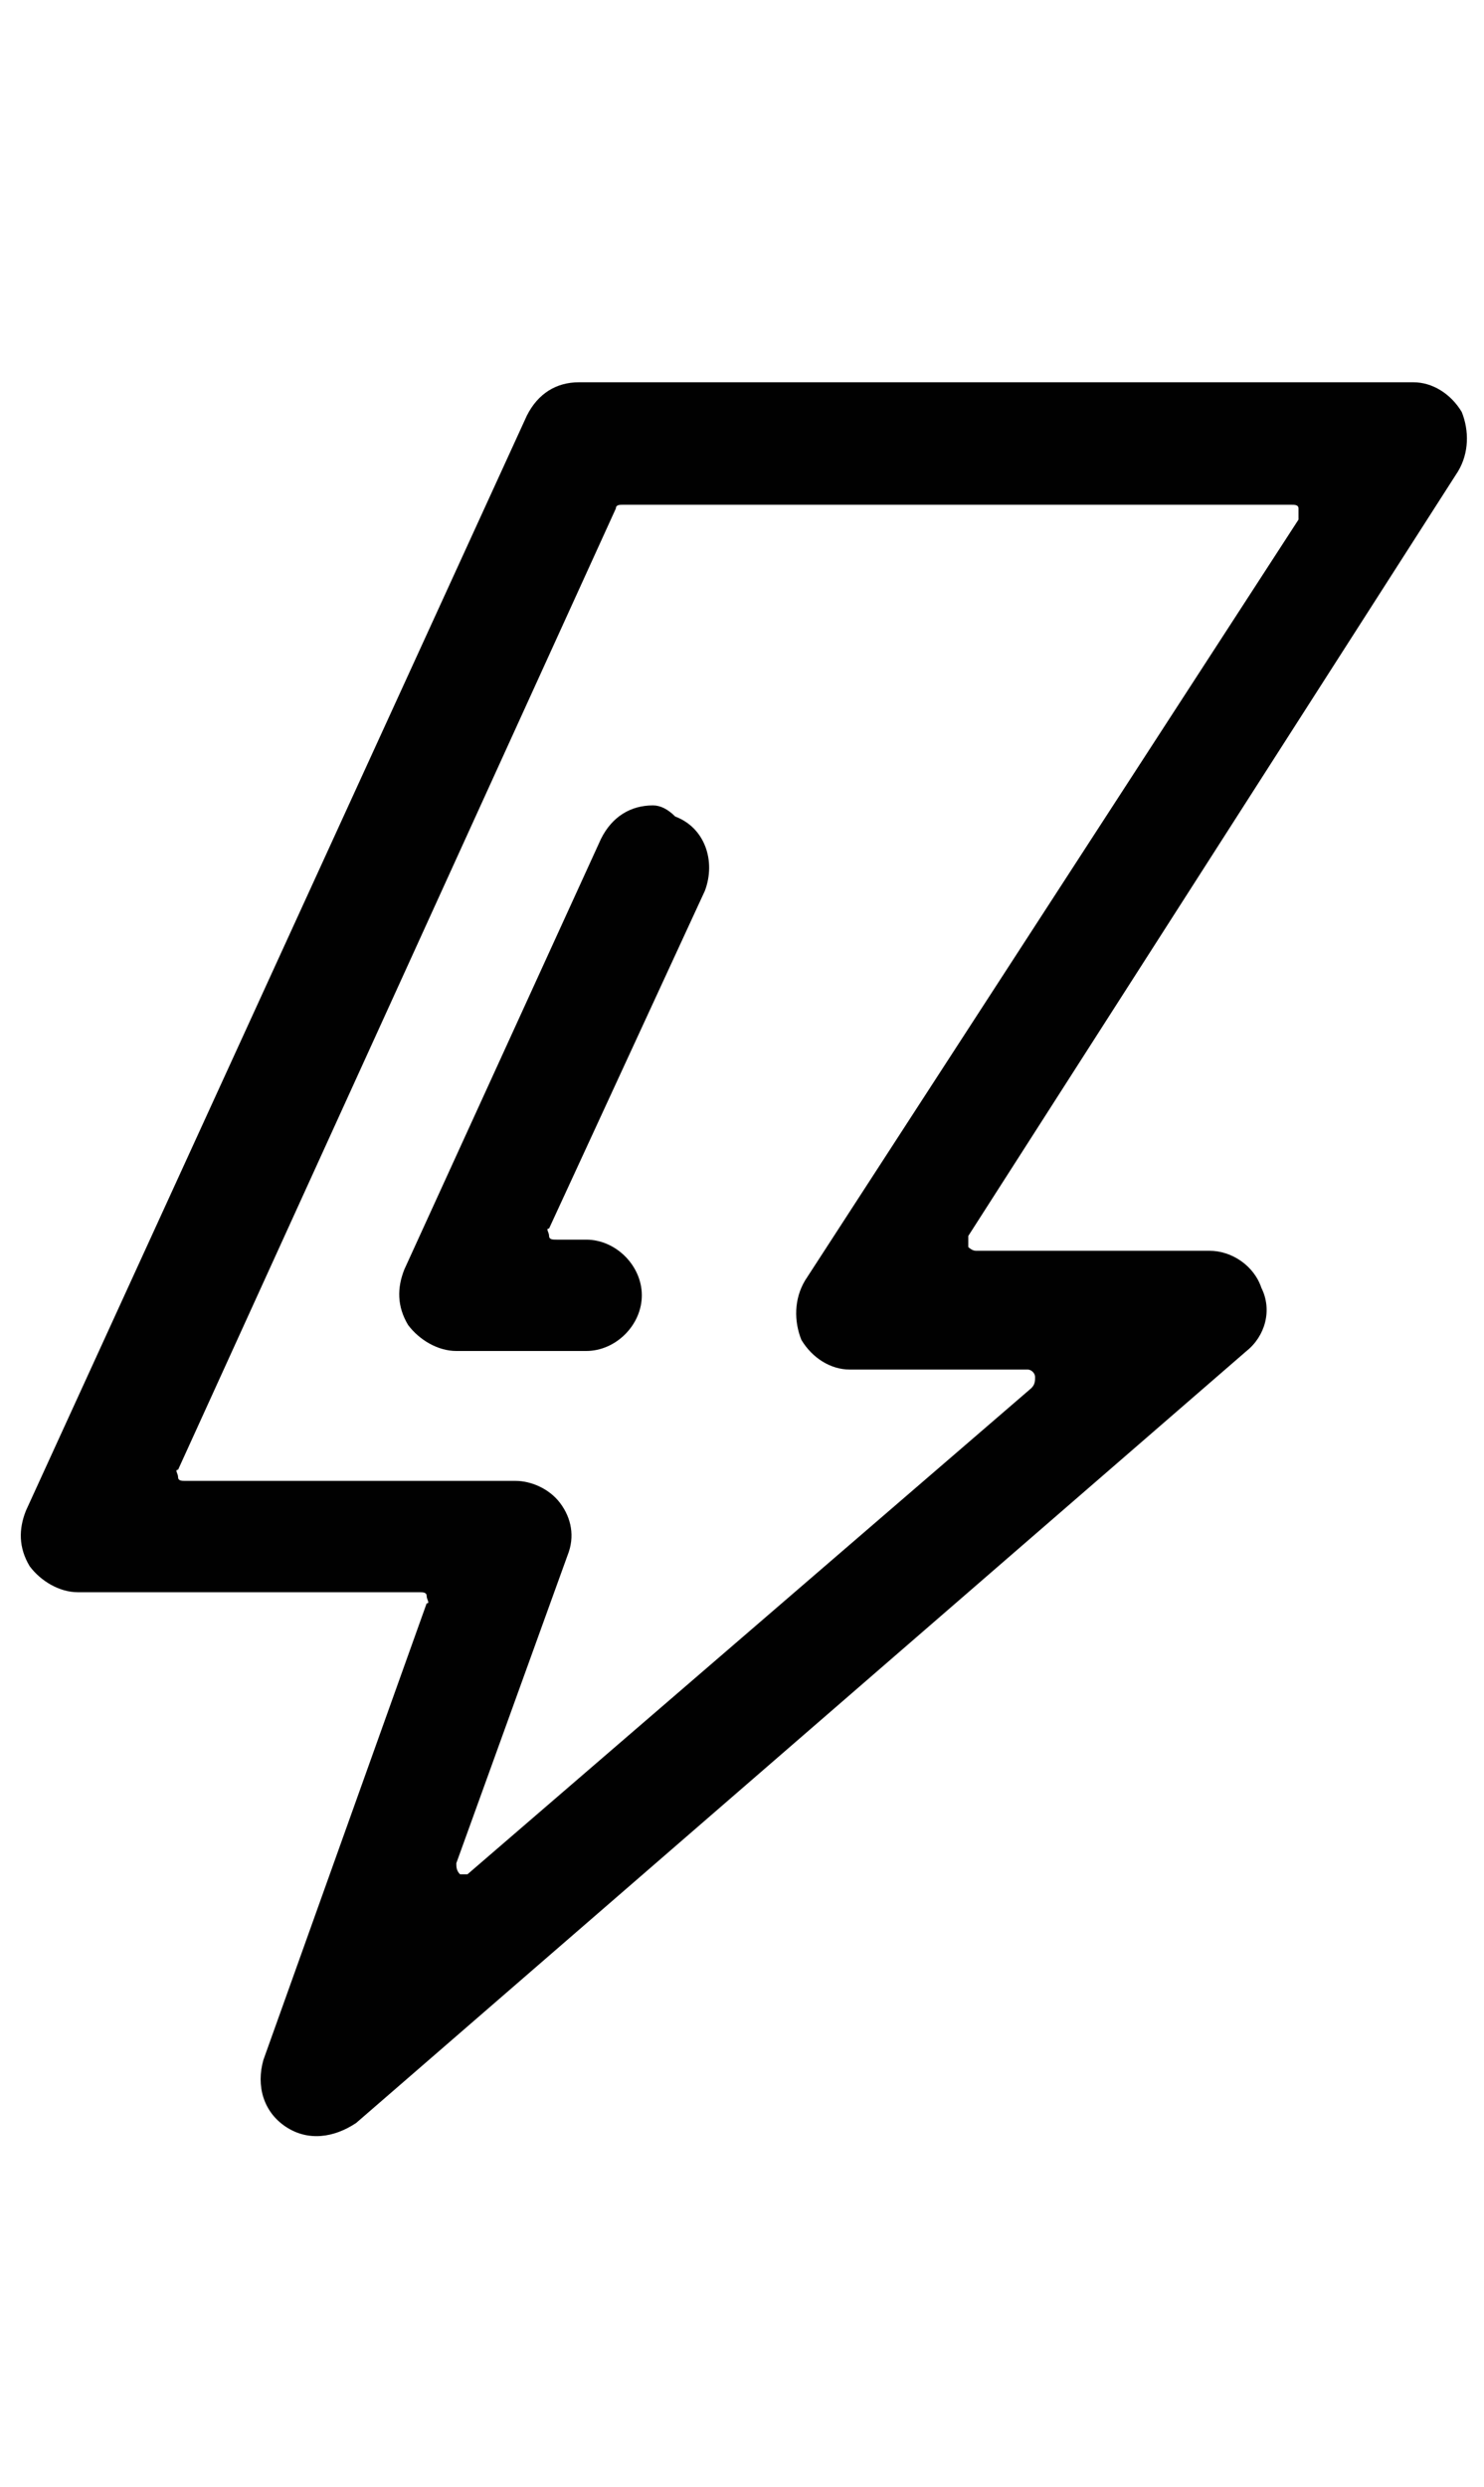
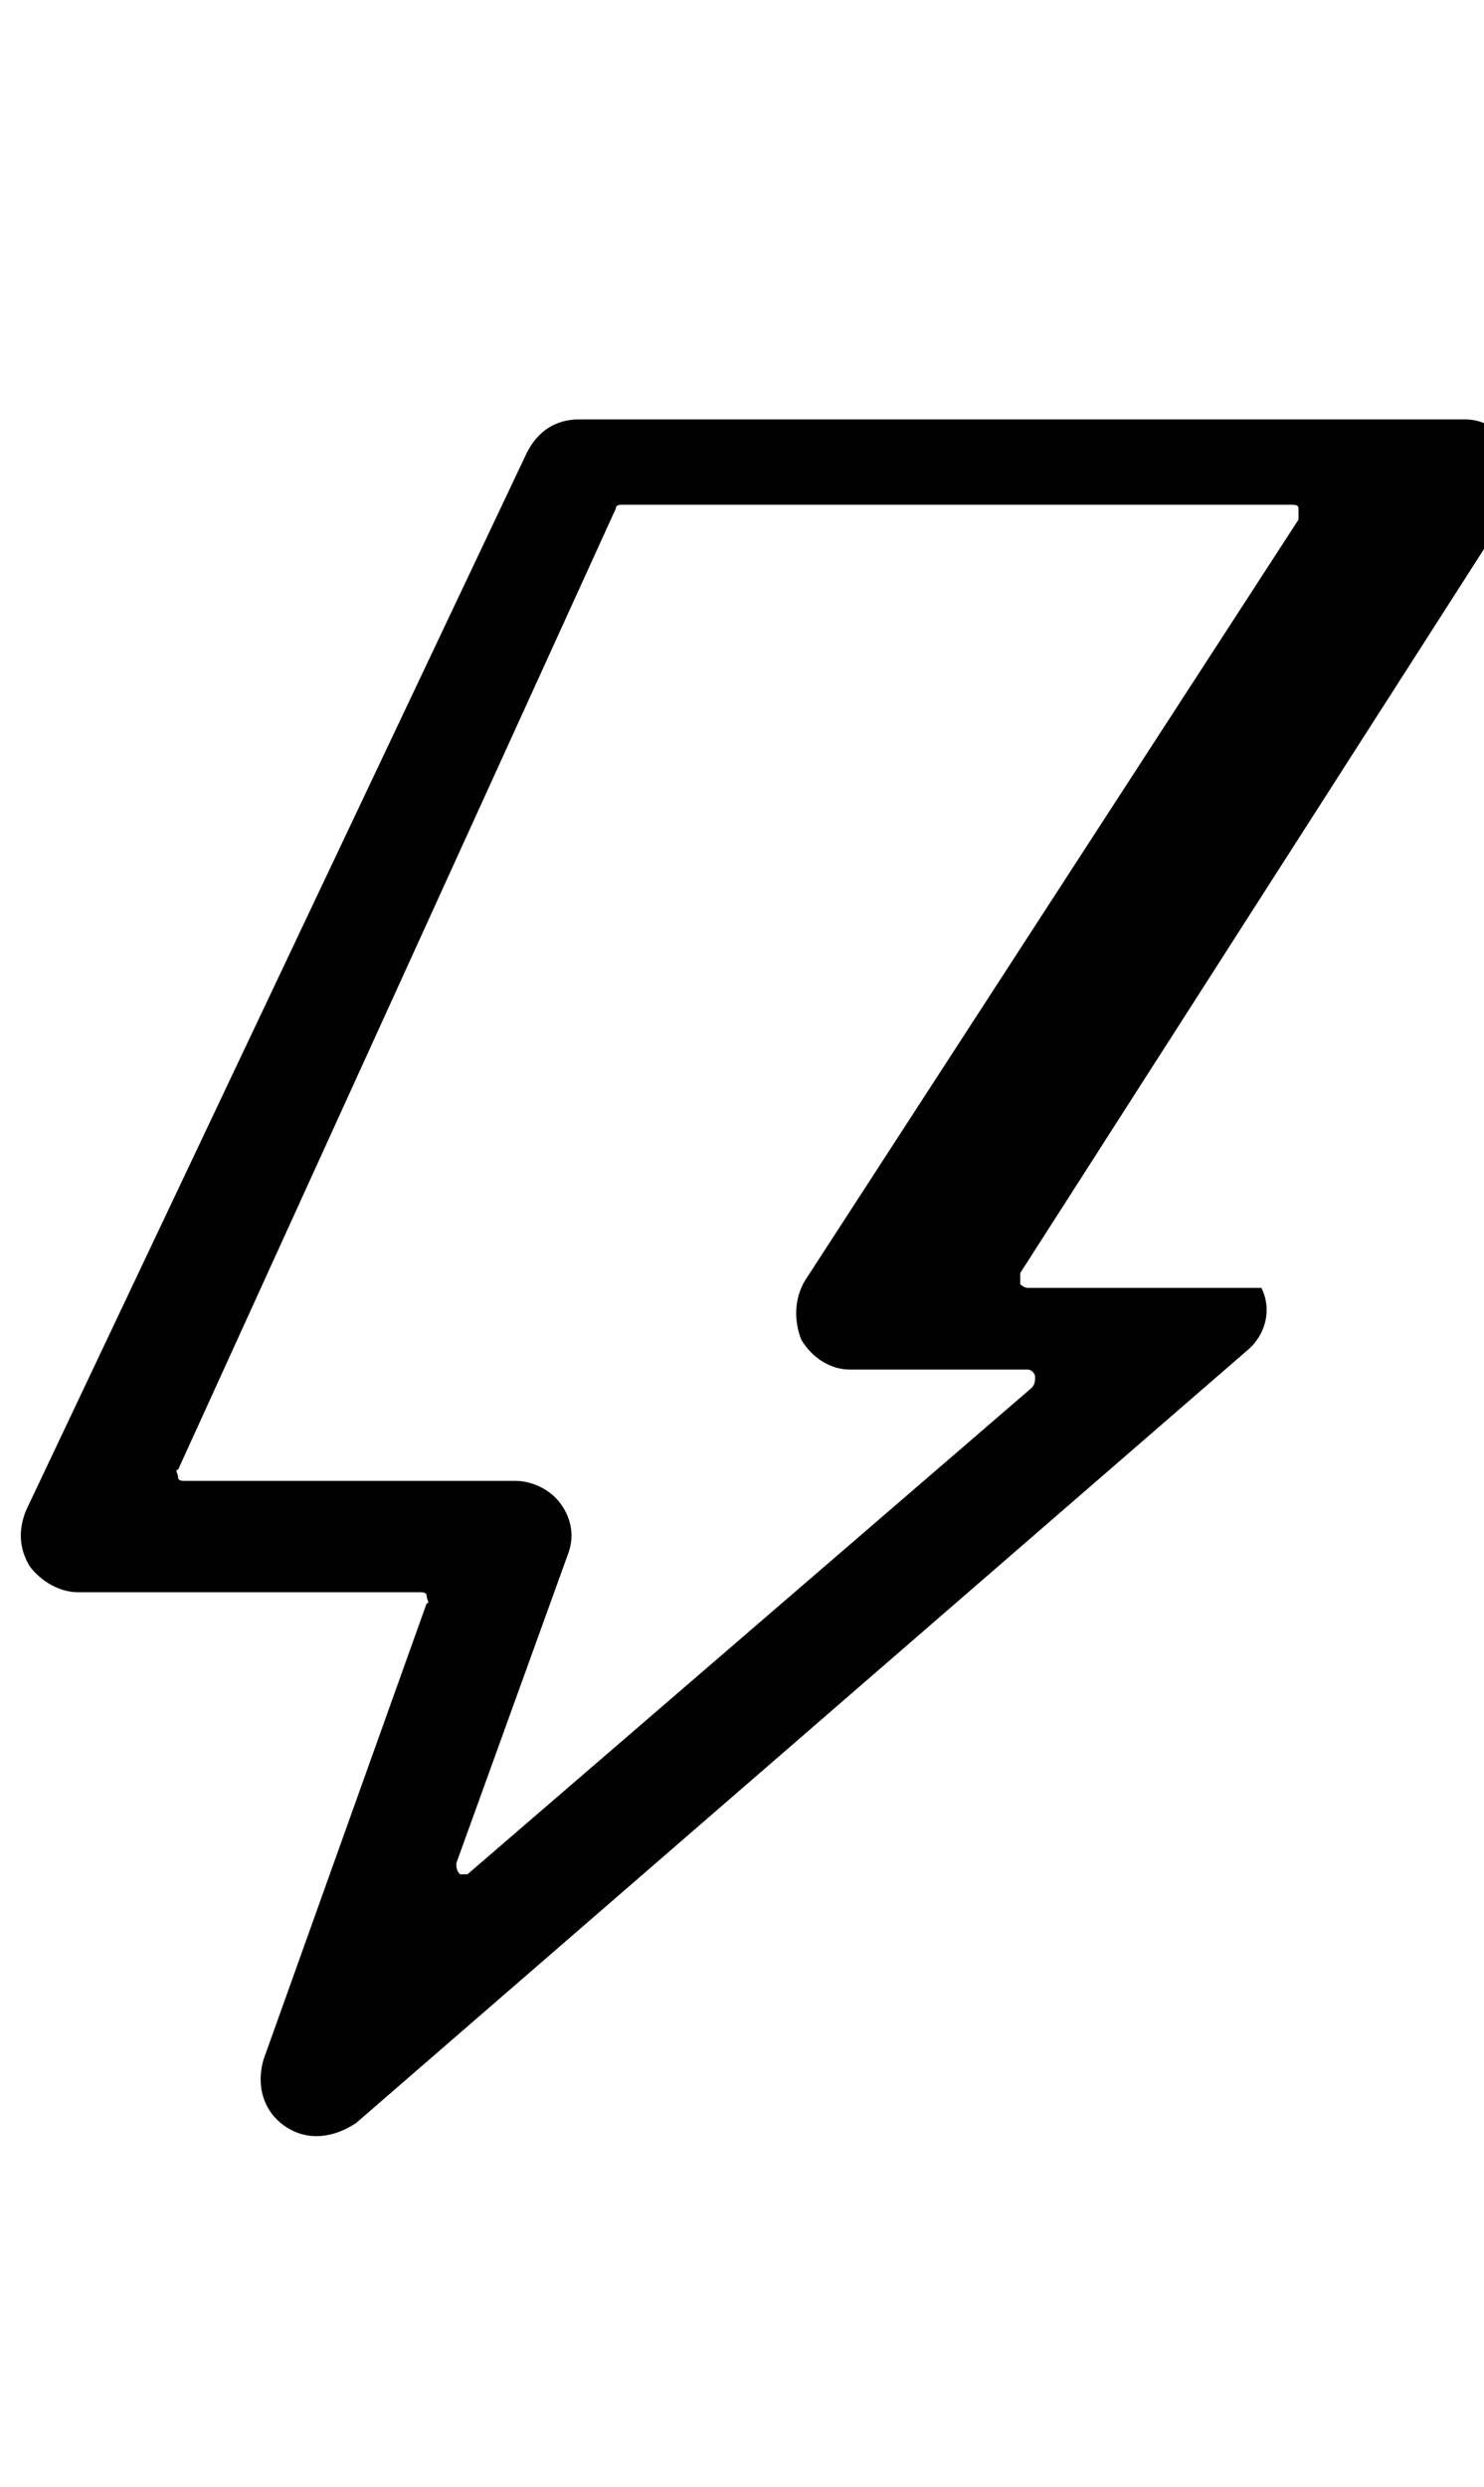
<svg xmlns="http://www.w3.org/2000/svg" version="1.1" id="Layer_1" x="0px" y="0px" viewBox="0 0 40 67" style="enable-background:new 0 0 40 67;" xml:space="preserve">
  <style type="text/css">
	.st0{fill:#010101;}
</style>
  <g>
    <g>
      <g>
-         <path class="st0" d="M11.3,42.9c0.1,0,0.2,0,0.2,0.1c0,0.1,0.1,0.2,0,0.2L7.1,55.5c-0.2,0.7,0,1.4,0.6,1.8     c0.6,0.4,1.3,0.3,1.9-0.1l24-20.8c0.5-0.4,0.7-1.1,0.4-1.7c-0.2-0.6-0.8-1-1.4-1l-6.3,0c-0.1,0-0.2-0.1-0.2-0.1     c0-0.1,0-0.2,0-0.3l13.2-20.6c0.3-0.5,0.3-1.1,0.1-1.6c-0.3-0.5-0.8-0.8-1.3-0.8H15.6c-0.6,0-1.1,0.3-1.4,0.9L0.7,40.7     c-0.2,0.5-0.2,1,0.1,1.5c0.3,0.4,0.8,0.7,1.3,0.7L11.3,42.9z M12.5,50.5c0,0-0.1,0-0.1,0c-0.1-0.1-0.1-0.2-0.1-0.3l3-8.3     c0.2-0.5,0.1-1-0.2-1.4c-0.3-0.4-0.8-0.6-1.2-0.6l-8.9,0c-0.1,0-0.2,0-0.2-0.1c0-0.1-0.1-0.2,0-0.2l11.8-25.9     c0-0.1,0.1-0.1,0.2-0.1h18c0.1,0,0.2,0,0.2,0.1c0,0.1,0,0.2,0,0.3L21.7,34.5c-0.3,0.5-0.3,1.1-0.1,1.6c0.3,0.5,0.8,0.8,1.3,0.8     l4.8,0c0.1,0,0.2,0.1,0.2,0.2c0,0.1,0,0.2-0.1,0.3L12.6,50.5C12.6,50.5,12.5,50.5,12.5,50.5z" />
+         <path class="st0" d="M11.3,42.9c0.1,0,0.2,0,0.2,0.1c0,0.1,0.1,0.2,0,0.2L7.1,55.5c-0.2,0.7,0,1.4,0.6,1.8     c0.6,0.4,1.3,0.3,1.9-0.1l24-20.8c0.5-0.4,0.7-1.1,0.4-1.7l-6.3,0c-0.1,0-0.2-0.1-0.2-0.1     c0-0.1,0-0.2,0-0.3l13.2-20.6c0.3-0.5,0.3-1.1,0.1-1.6c-0.3-0.5-0.8-0.8-1.3-0.8H15.6c-0.6,0-1.1,0.3-1.4,0.9L0.7,40.7     c-0.2,0.5-0.2,1,0.1,1.5c0.3,0.4,0.8,0.7,1.3,0.7L11.3,42.9z M12.5,50.5c0,0-0.1,0-0.1,0c-0.1-0.1-0.1-0.2-0.1-0.3l3-8.3     c0.2-0.5,0.1-1-0.2-1.4c-0.3-0.4-0.8-0.6-1.2-0.6l-8.9,0c-0.1,0-0.2,0-0.2-0.1c0-0.1-0.1-0.2,0-0.2l11.8-25.9     c0-0.1,0.1-0.1,0.2-0.1h18c0.1,0,0.2,0,0.2,0.1c0,0.1,0,0.2,0,0.3L21.7,34.5c-0.3,0.5-0.3,1.1-0.1,1.6c0.3,0.5,0.8,0.8,1.3,0.8     l4.8,0c0.1,0,0.2,0.1,0.2,0.2c0,0.1,0,0.2-0.1,0.3L12.6,50.5C12.6,50.5,12.5,50.5,12.5,50.5z" />
      </g>
    </g>
    <g>
      <g>
-         <path class="st0" d="M17.6,21.7c-0.6,0-1.1,0.3-1.4,0.9l-5.3,11.6c-0.2,0.5-0.2,1,0.1,1.5c0.3,0.4,0.8,0.7,1.3,0.7l3.5,0     c0.8,0,1.5-0.7,1.5-1.5c0-0.8-0.7-1.5-1.5-1.5H15c-0.1,0-0.2,0-0.2-0.1c0-0.1-0.1-0.2,0-0.2l4.2-9.1c0.3-0.8,0-1.7-0.8-2     C18,21.8,17.8,21.7,17.6,21.7z" />
-       </g>
+         </g>
    </g>
  </g>
</svg>